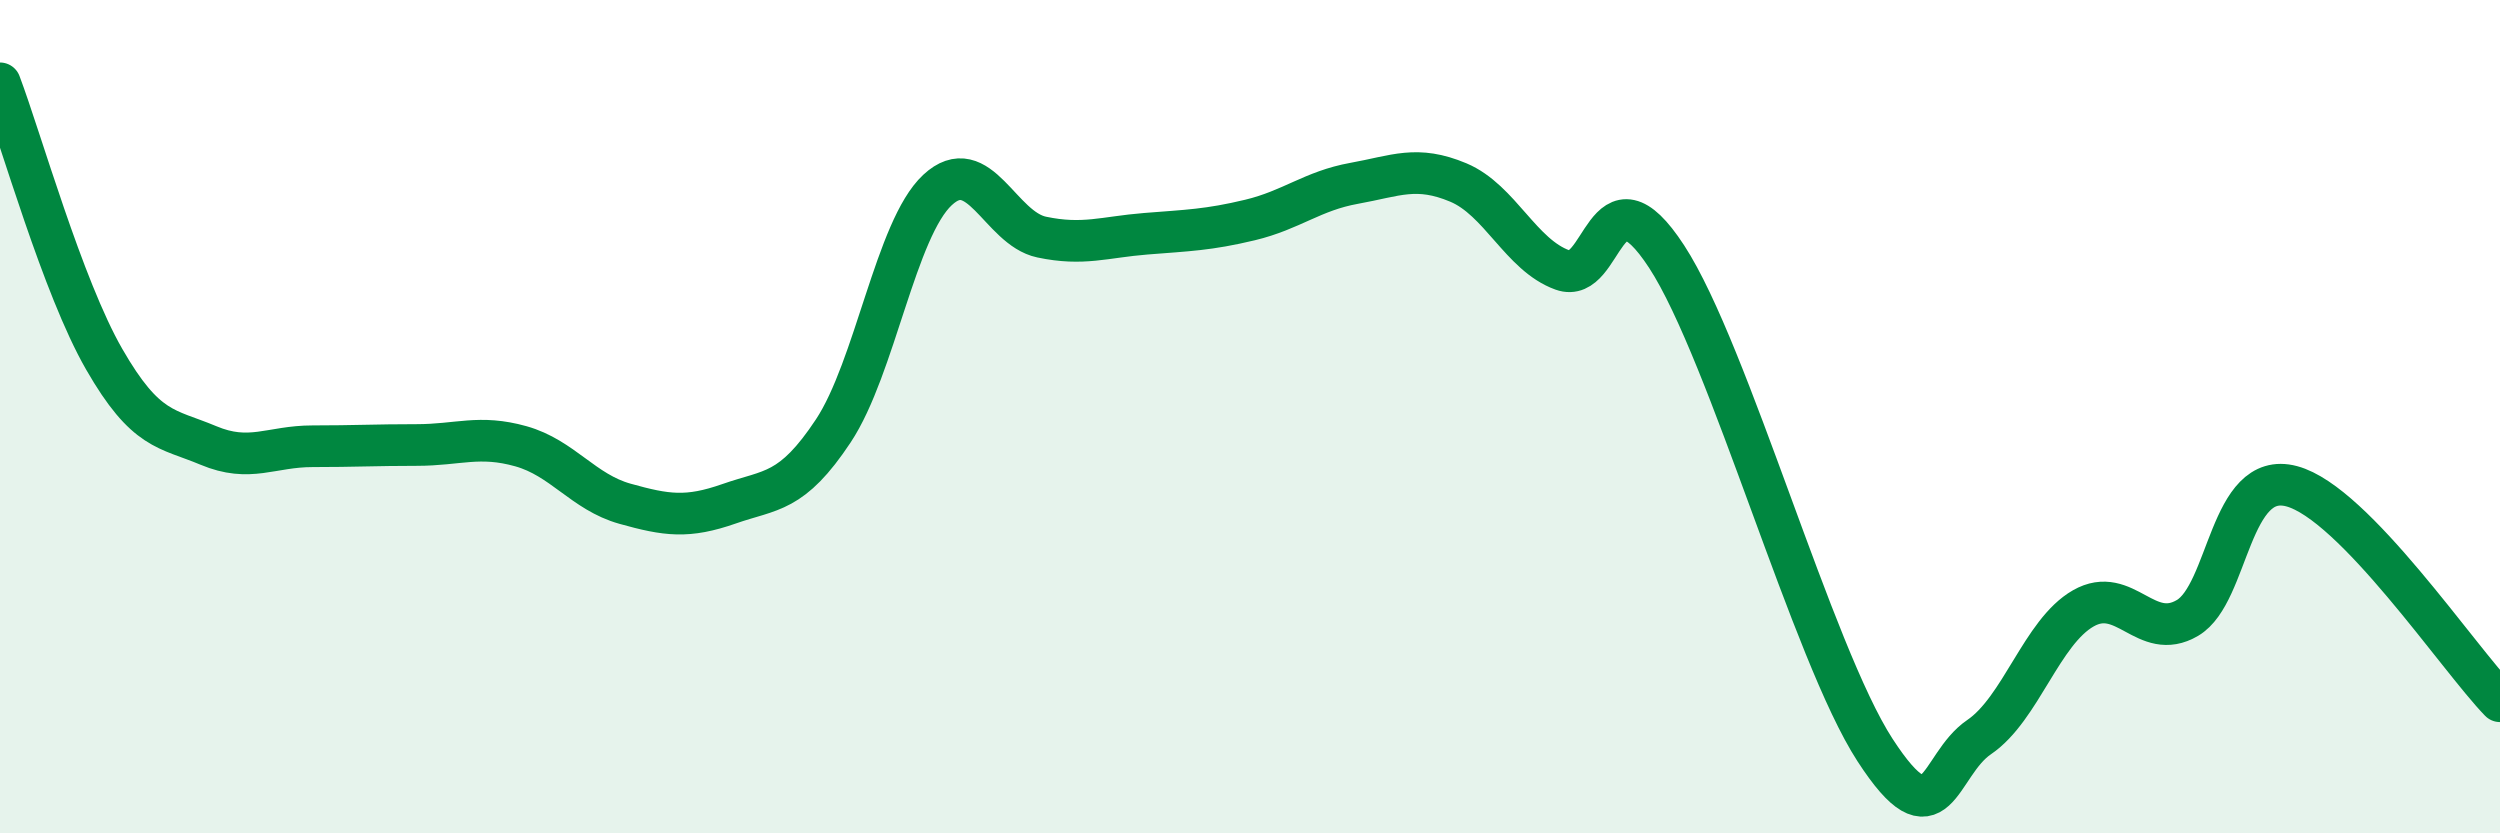
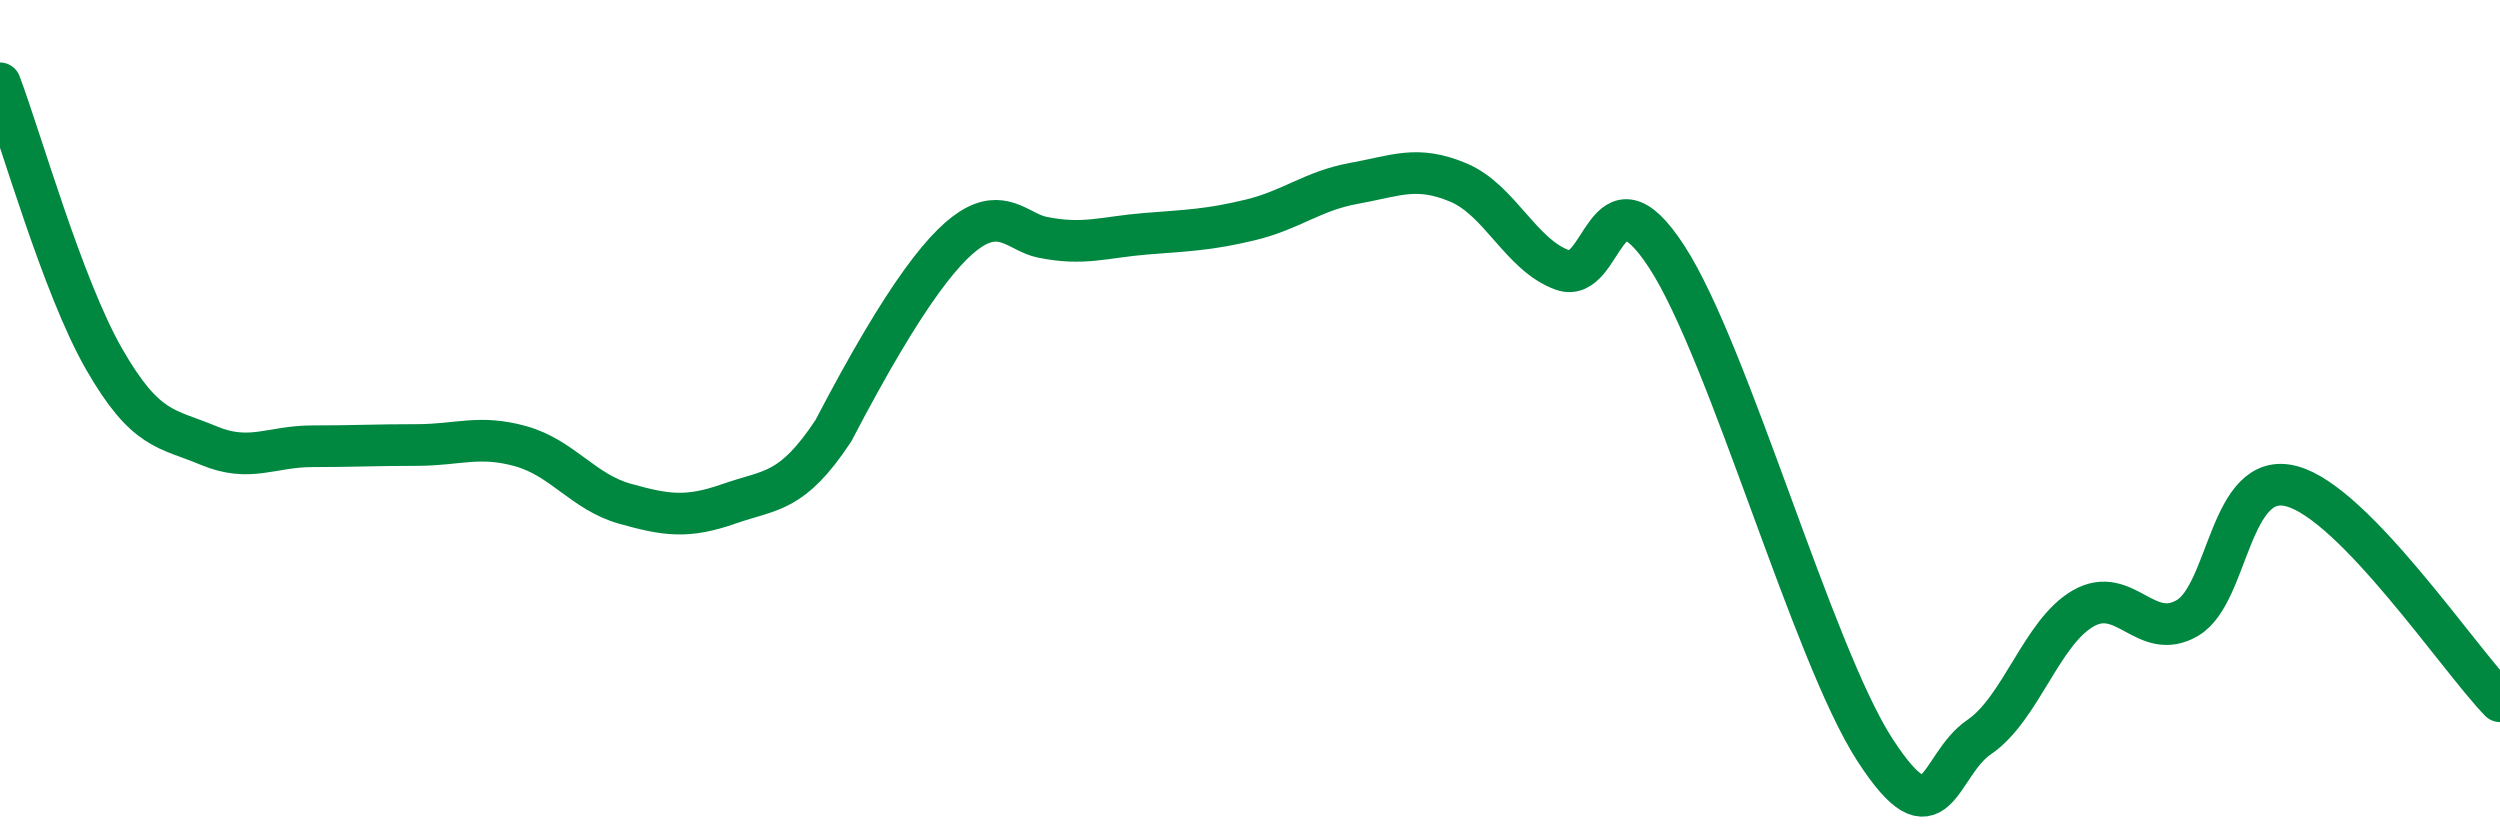
<svg xmlns="http://www.w3.org/2000/svg" width="60" height="20" viewBox="0 0 60 20">
-   <path d="M 0,2 C 0.5,3.32 1.5,6.88 2.5,8.62 C 3.5,10.36 4,10.27 5,10.69 C 6,11.11 6.5,10.71 7.5,10.71 C 8.5,10.71 9,10.68 10,10.68 C 11,10.68 11.5,10.43 12.5,10.71 C 13.5,10.99 14,11.81 15,12.09 C 16,12.37 16.5,12.44 17.5,12.09 C 18.5,11.74 19,11.85 20,10.34 C 21,8.83 21.5,5.49 22.5,4.56 C 23.5,3.63 24,5.48 25,5.69 C 26,5.9 26.5,5.69 27.5,5.61 C 28.5,5.53 29,5.52 30,5.28 C 31,5.04 31.5,4.58 32.5,4.4 C 33.5,4.22 34,3.96 35,4.38 C 36,4.8 36.5,6.12 37.5,6.48 C 38.5,6.84 38.5,3.86 40,6.16 C 41.5,8.46 43.5,15.69 45,18 C 46.5,20.31 46.5,18.37 47.5,17.69 C 48.5,17.01 49,15.17 50,14.6 C 51,14.03 51.5,15.42 52.5,14.83 C 53.5,14.24 53.5,11.27 55,11.67 C 56.5,12.07 59,15.8 60,16.83L60 20L0 20Z" fill="#008740" opacity="0.1" stroke-linecap="round" stroke-linejoin="round" />
-   <path d="M 0,2 C 0.5,3.32 1.5,6.88 2.5,8.62 C 3.5,10.36 4,10.27 5,10.69 C 6,11.11 6.5,10.71 7.5,10.71 C 8.5,10.71 9,10.68 10,10.68 C 11,10.68 11.5,10.43 12.5,10.71 C 13.5,10.99 14,11.81 15,12.09 C 16,12.37 16.5,12.44 17.5,12.09 C 18.5,11.74 19,11.85 20,10.34 C 21,8.83 21.5,5.49 22.5,4.56 C 23.5,3.63 24,5.48 25,5.69 C 26,5.9 26.5,5.69 27.5,5.61 C 28.5,5.53 29,5.52 30,5.28 C 31,5.04 31.5,4.58 32.5,4.4 C 33.5,4.22 34,3.96 35,4.38 C 36,4.8 36.5,6.12 37.5,6.48 C 38.5,6.84 38.5,3.86 40,6.16 C 41.5,8.46 43.5,15.69 45,18 C 46.5,20.31 46.5,18.37 47.5,17.69 C 48.5,17.01 49,15.17 50,14.6 C 51,14.03 51.5,15.42 52.5,14.83 C 53.5,14.24 53.5,11.27 55,11.67 C 56.5,12.07 59,15.8 60,16.83" stroke="#008740" stroke-width="1" fill="none" stroke-linecap="round" stroke-linejoin="round" />
+   <path d="M 0,2 C 0.5,3.32 1.5,6.88 2.5,8.62 C 3.5,10.36 4,10.27 5,10.69 C 6,11.11 6.5,10.71 7.5,10.71 C 8.5,10.71 9,10.68 10,10.68 C 11,10.68 11.5,10.43 12.5,10.71 C 13.5,10.99 14,11.81 15,12.09 C 16,12.37 16.5,12.44 17.5,12.09 C 18.5,11.74 19,11.85 20,10.34 C 23.5,3.63 24,5.48 25,5.69 C 26,5.9 26.5,5.69 27.5,5.61 C 28.5,5.53 29,5.52 30,5.28 C 31,5.04 31.5,4.58 32.5,4.4 C 33.5,4.22 34,3.96 35,4.38 C 36,4.8 36.5,6.12 37.5,6.48 C 38.5,6.84 38.5,3.86 40,6.16 C 41.5,8.46 43.5,15.69 45,18 C 46.5,20.31 46.5,18.37 47.5,17.69 C 48.5,17.01 49,15.17 50,14.6 C 51,14.03 51.5,15.42 52.5,14.83 C 53.5,14.24 53.5,11.27 55,11.67 C 56.5,12.07 59,15.8 60,16.83" stroke="#008740" stroke-width="1" fill="none" stroke-linecap="round" stroke-linejoin="round" />
</svg>